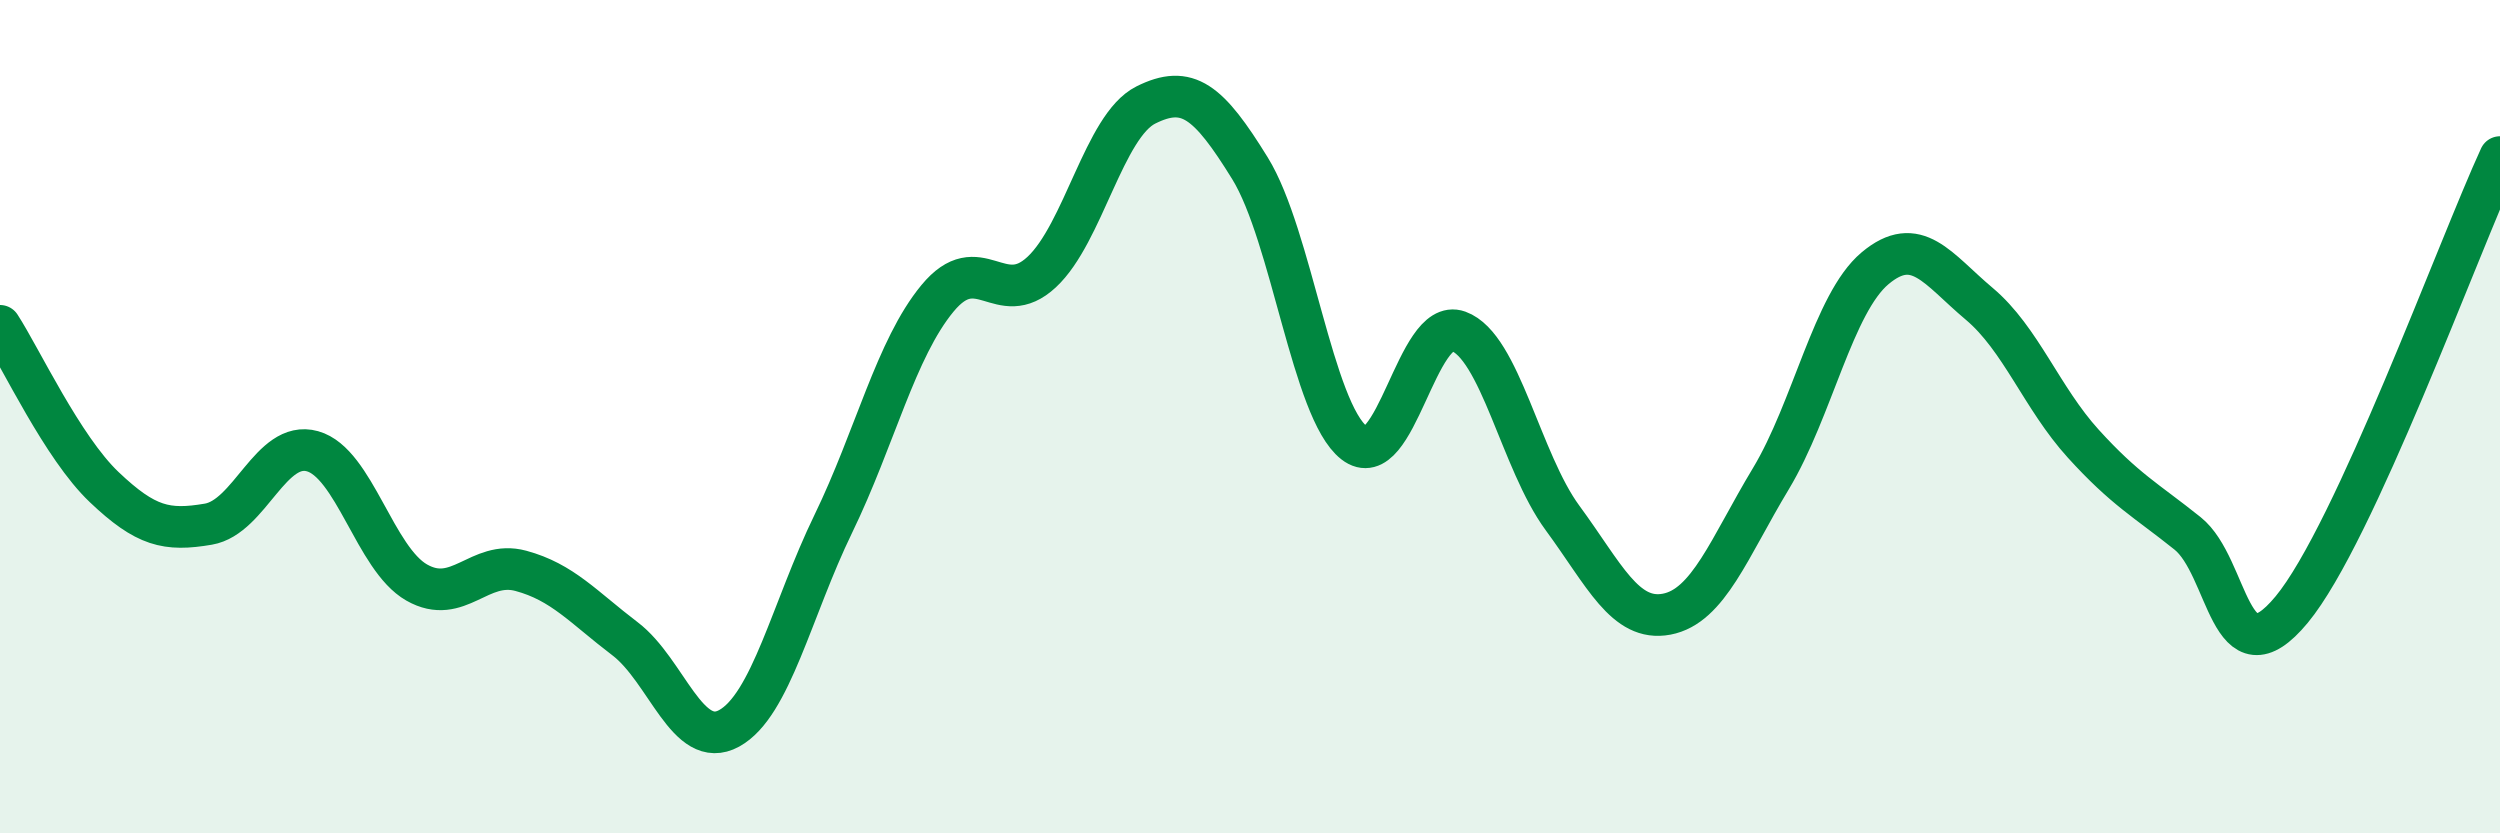
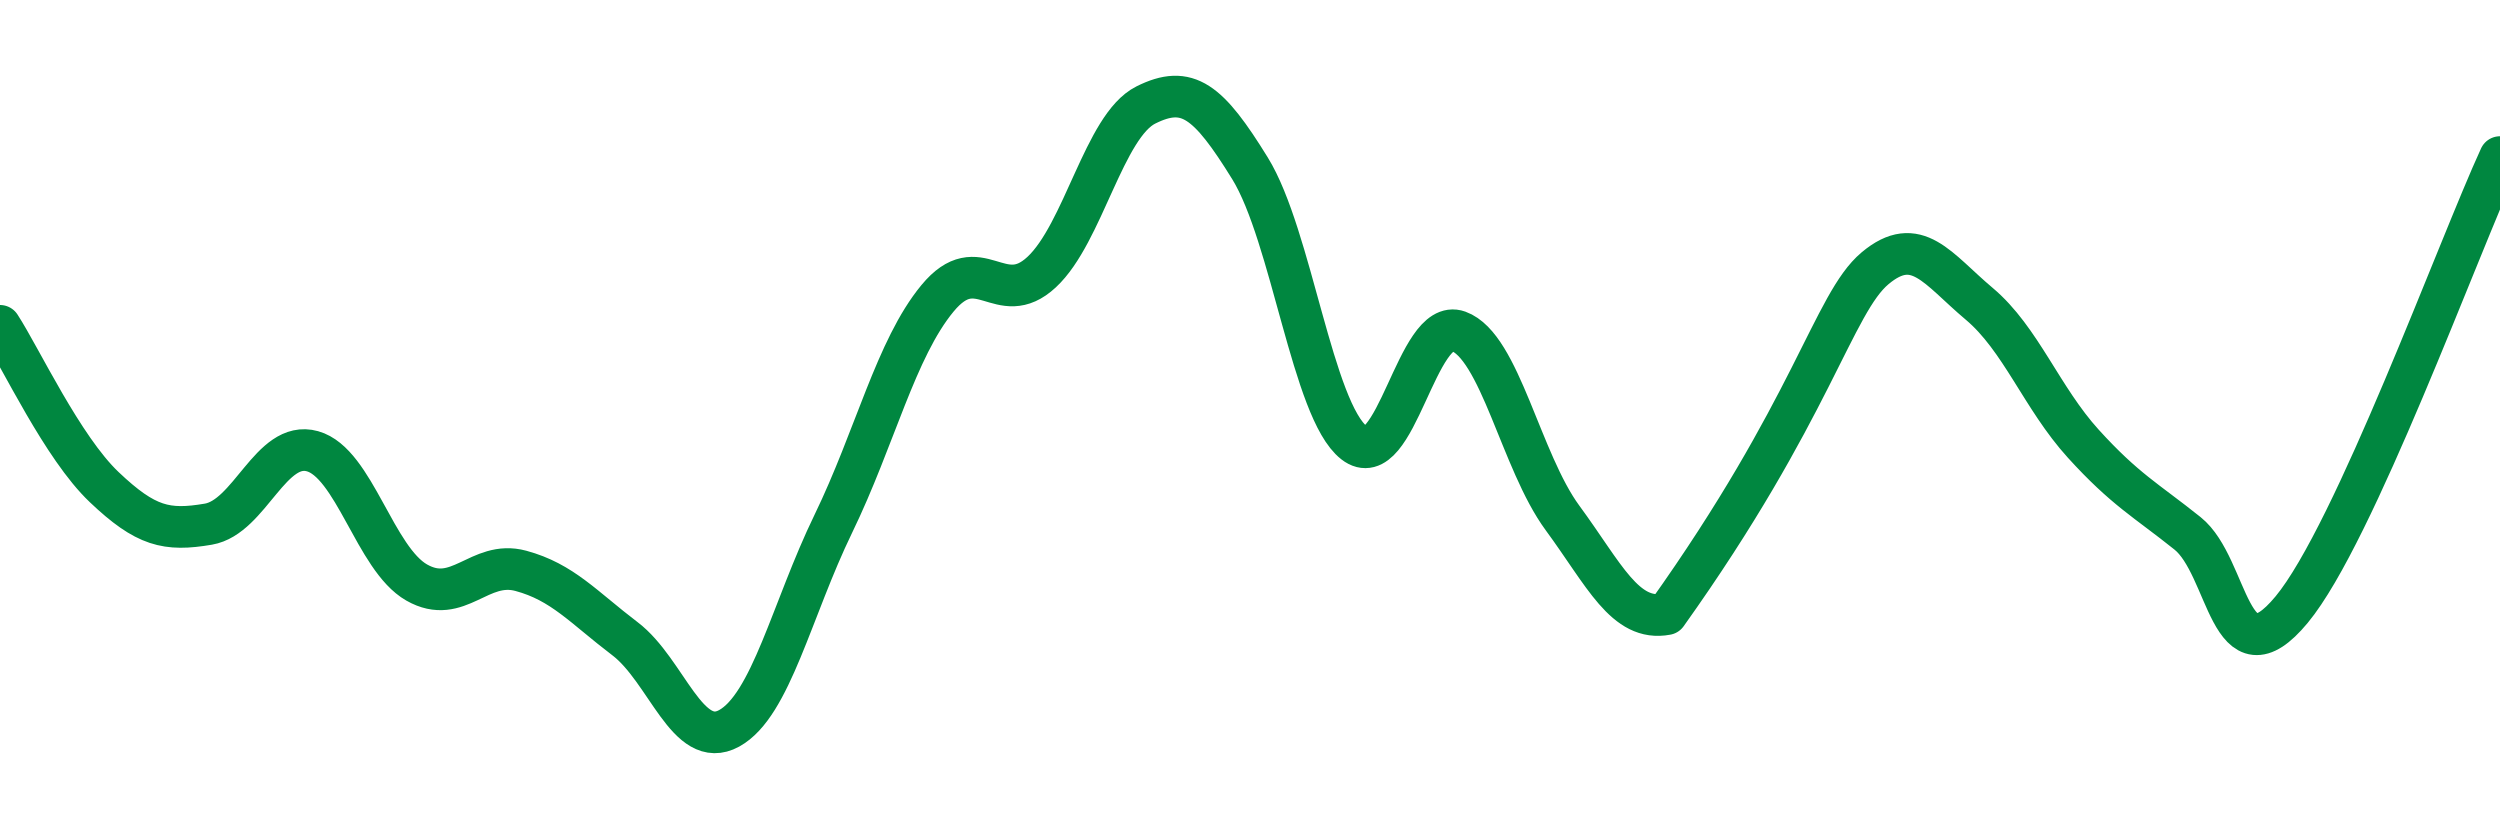
<svg xmlns="http://www.w3.org/2000/svg" width="60" height="20" viewBox="0 0 60 20">
-   <path d="M 0,7.82 C 0.5,8.59 1.5,10.74 2.5,11.69 C 3.5,12.64 4,12.75 5,12.58 C 6,12.41 6.5,10.55 7.5,10.83 C 8.5,11.11 9,13.41 10,13.98 C 11,14.55 11.5,13.43 12.5,13.7 C 13.5,13.97 14,14.57 15,15.33 C 16,16.09 16.5,18.03 17.5,17.48 C 18.5,16.93 19,14.63 20,12.57 C 21,10.51 21.5,8.37 22.5,7.16 C 23.5,5.95 24,7.46 25,6.53 C 26,5.6 26.5,3.02 27.5,2.52 C 28.5,2.02 29,2.42 30,4.04 C 31,5.66 31.5,9.85 32.5,10.63 C 33.5,11.41 34,7.59 35,7.95 C 36,8.31 36.5,11.07 37.5,12.43 C 38.5,13.79 39,14.93 40,14.74 C 41,14.55 41.5,13.15 42.5,11.49 C 43.5,9.83 44,7.28 45,6.44 C 46,5.6 46.5,6.45 47.5,7.29 C 48.5,8.13 49,9.55 50,10.65 C 51,11.75 51.5,12 52.5,12.8 C 53.5,13.6 53.5,16.44 55,14.63 C 56.5,12.82 59,5.94 60,3.77L60 20L0 20Z" fill="#008740" opacity="0.1" stroke-linecap="round" stroke-linejoin="round" />
-   <path d="M 0,7.82 C 0.5,8.59 1.5,10.74 2.5,11.69 C 3.5,12.64 4,12.75 5,12.58 C 6,12.41 6.5,10.55 7.5,10.83 C 8.5,11.11 9,13.41 10,13.98 C 11,14.55 11.5,13.43 12.5,13.7 C 13.5,13.97 14,14.57 15,15.33 C 16,16.09 16.5,18.03 17.5,17.48 C 18.5,16.93 19,14.63 20,12.57 C 21,10.51 21.5,8.37 22.5,7.16 C 23.5,5.95 24,7.46 25,6.53 C 26,5.6 26.5,3.02 27.5,2.52 C 28.5,2.02 29,2.42 30,4.04 C 31,5.66 31.5,9.85 32.5,10.63 C 33.5,11.41 34,7.59 35,7.95 C 36,8.31 36.5,11.07 37.5,12.43 C 38.5,13.79 39,14.93 40,14.74 C 41,14.55 41.5,13.15 42.5,11.49 C 43.5,9.83 44,7.28 45,6.44 C 46,5.6 46.5,6.45 47.5,7.29 C 48.5,8.13 49,9.55 50,10.65 C 51,11.75 51.5,12 52.5,12.8 C 53.5,13.6 53.5,16.44 55,14.63 C 56.5,12.82 59,5.94 60,3.77" stroke="#008740" stroke-width="1" fill="none" stroke-linecap="round" stroke-linejoin="round" />
+   <path d="M 0,7.82 C 0.5,8.59 1.5,10.74 2.5,11.69 C 3.5,12.64 4,12.75 5,12.58 C 6,12.41 6.5,10.55 7.5,10.83 C 8.5,11.11 9,13.41 10,13.98 C 11,14.55 11.5,13.43 12.5,13.7 C 13.5,13.97 14,14.57 15,15.33 C 16,16.09 16.5,18.03 17.5,17.48 C 18.5,16.93 19,14.63 20,12.57 C 21,10.51 21.5,8.37 22.5,7.16 C 23.5,5.95 24,7.46 25,6.53 C 26,5.6 26.5,3.02 27.5,2.52 C 28.5,2.02 29,2.42 30,4.04 C 31,5.66 31.5,9.85 32.5,10.63 C 33.5,11.41 34,7.59 35,7.95 C 36,8.31 36.5,11.07 37.5,12.43 C 38.5,13.79 39,14.93 40,14.74 C 43.5,9.83 44,7.28 45,6.44 C 46,5.6 46.5,6.45 47.5,7.29 C 48.5,8.13 49,9.55 50,10.65 C 51,11.75 51.5,12 52.5,12.8 C 53.5,13.6 53.5,16.44 55,14.63 C 56.5,12.82 59,5.94 60,3.77" stroke="#008740" stroke-width="1" fill="none" stroke-linecap="round" stroke-linejoin="round" />
</svg>